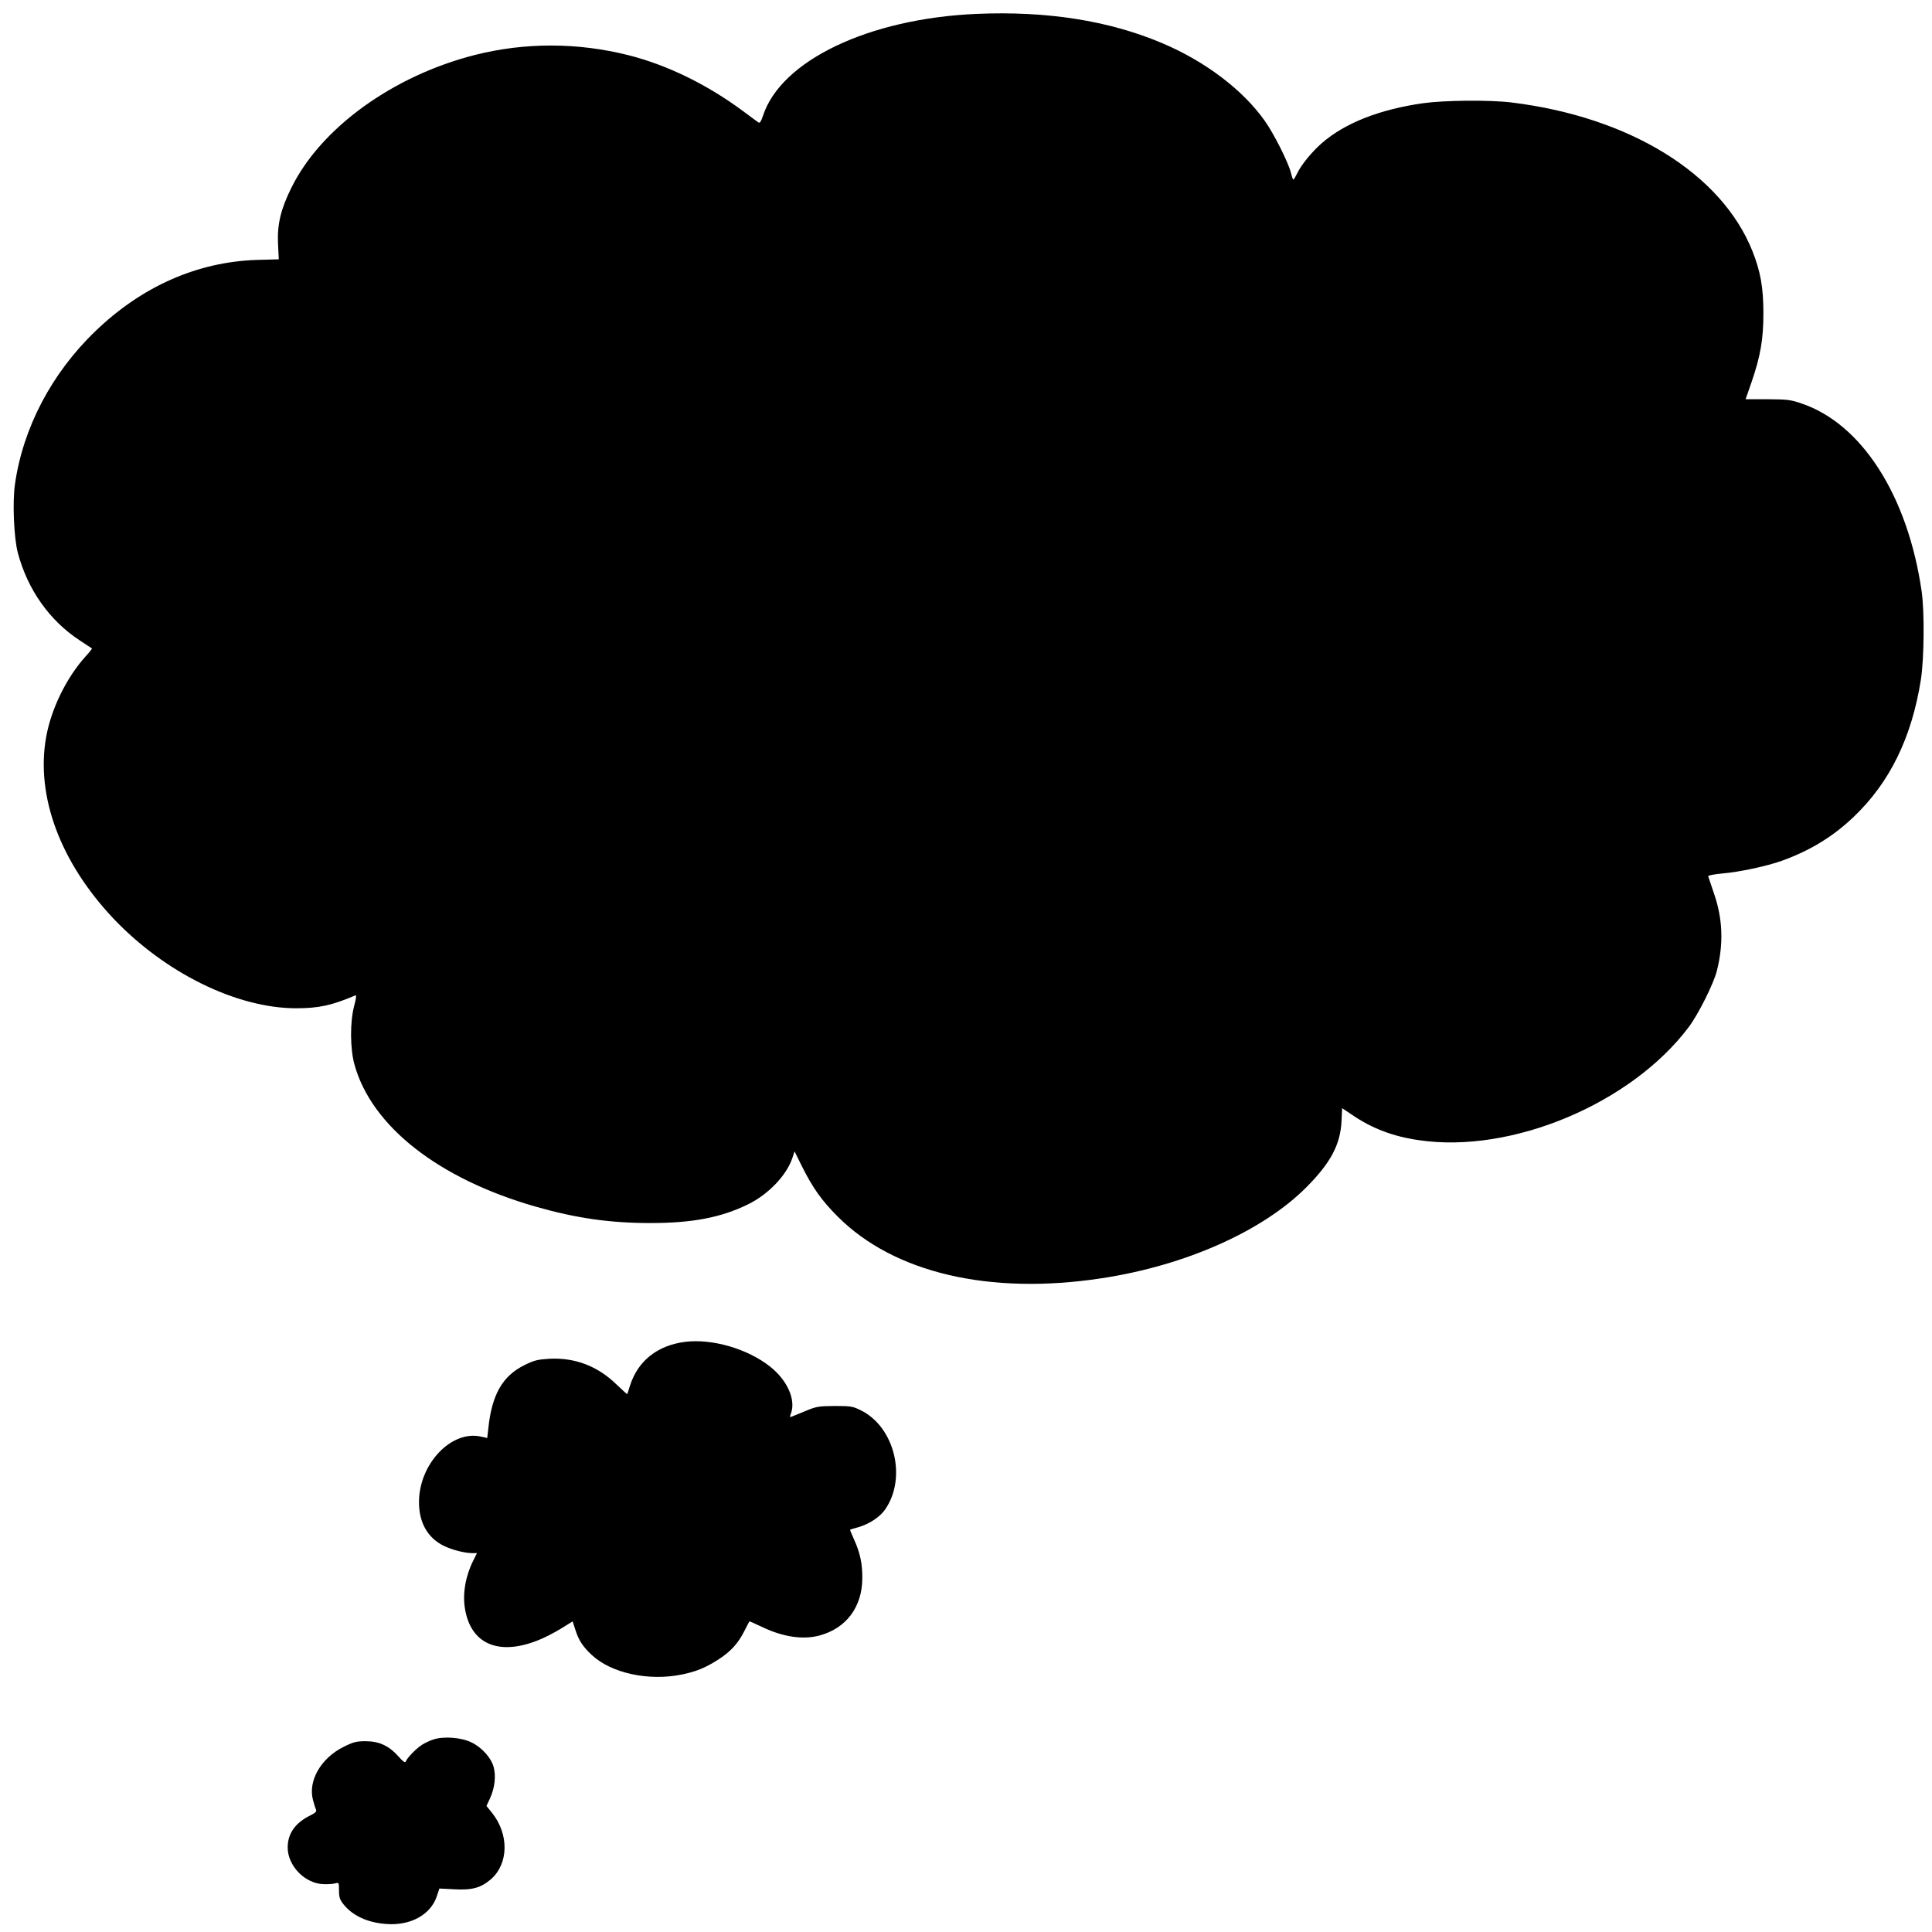
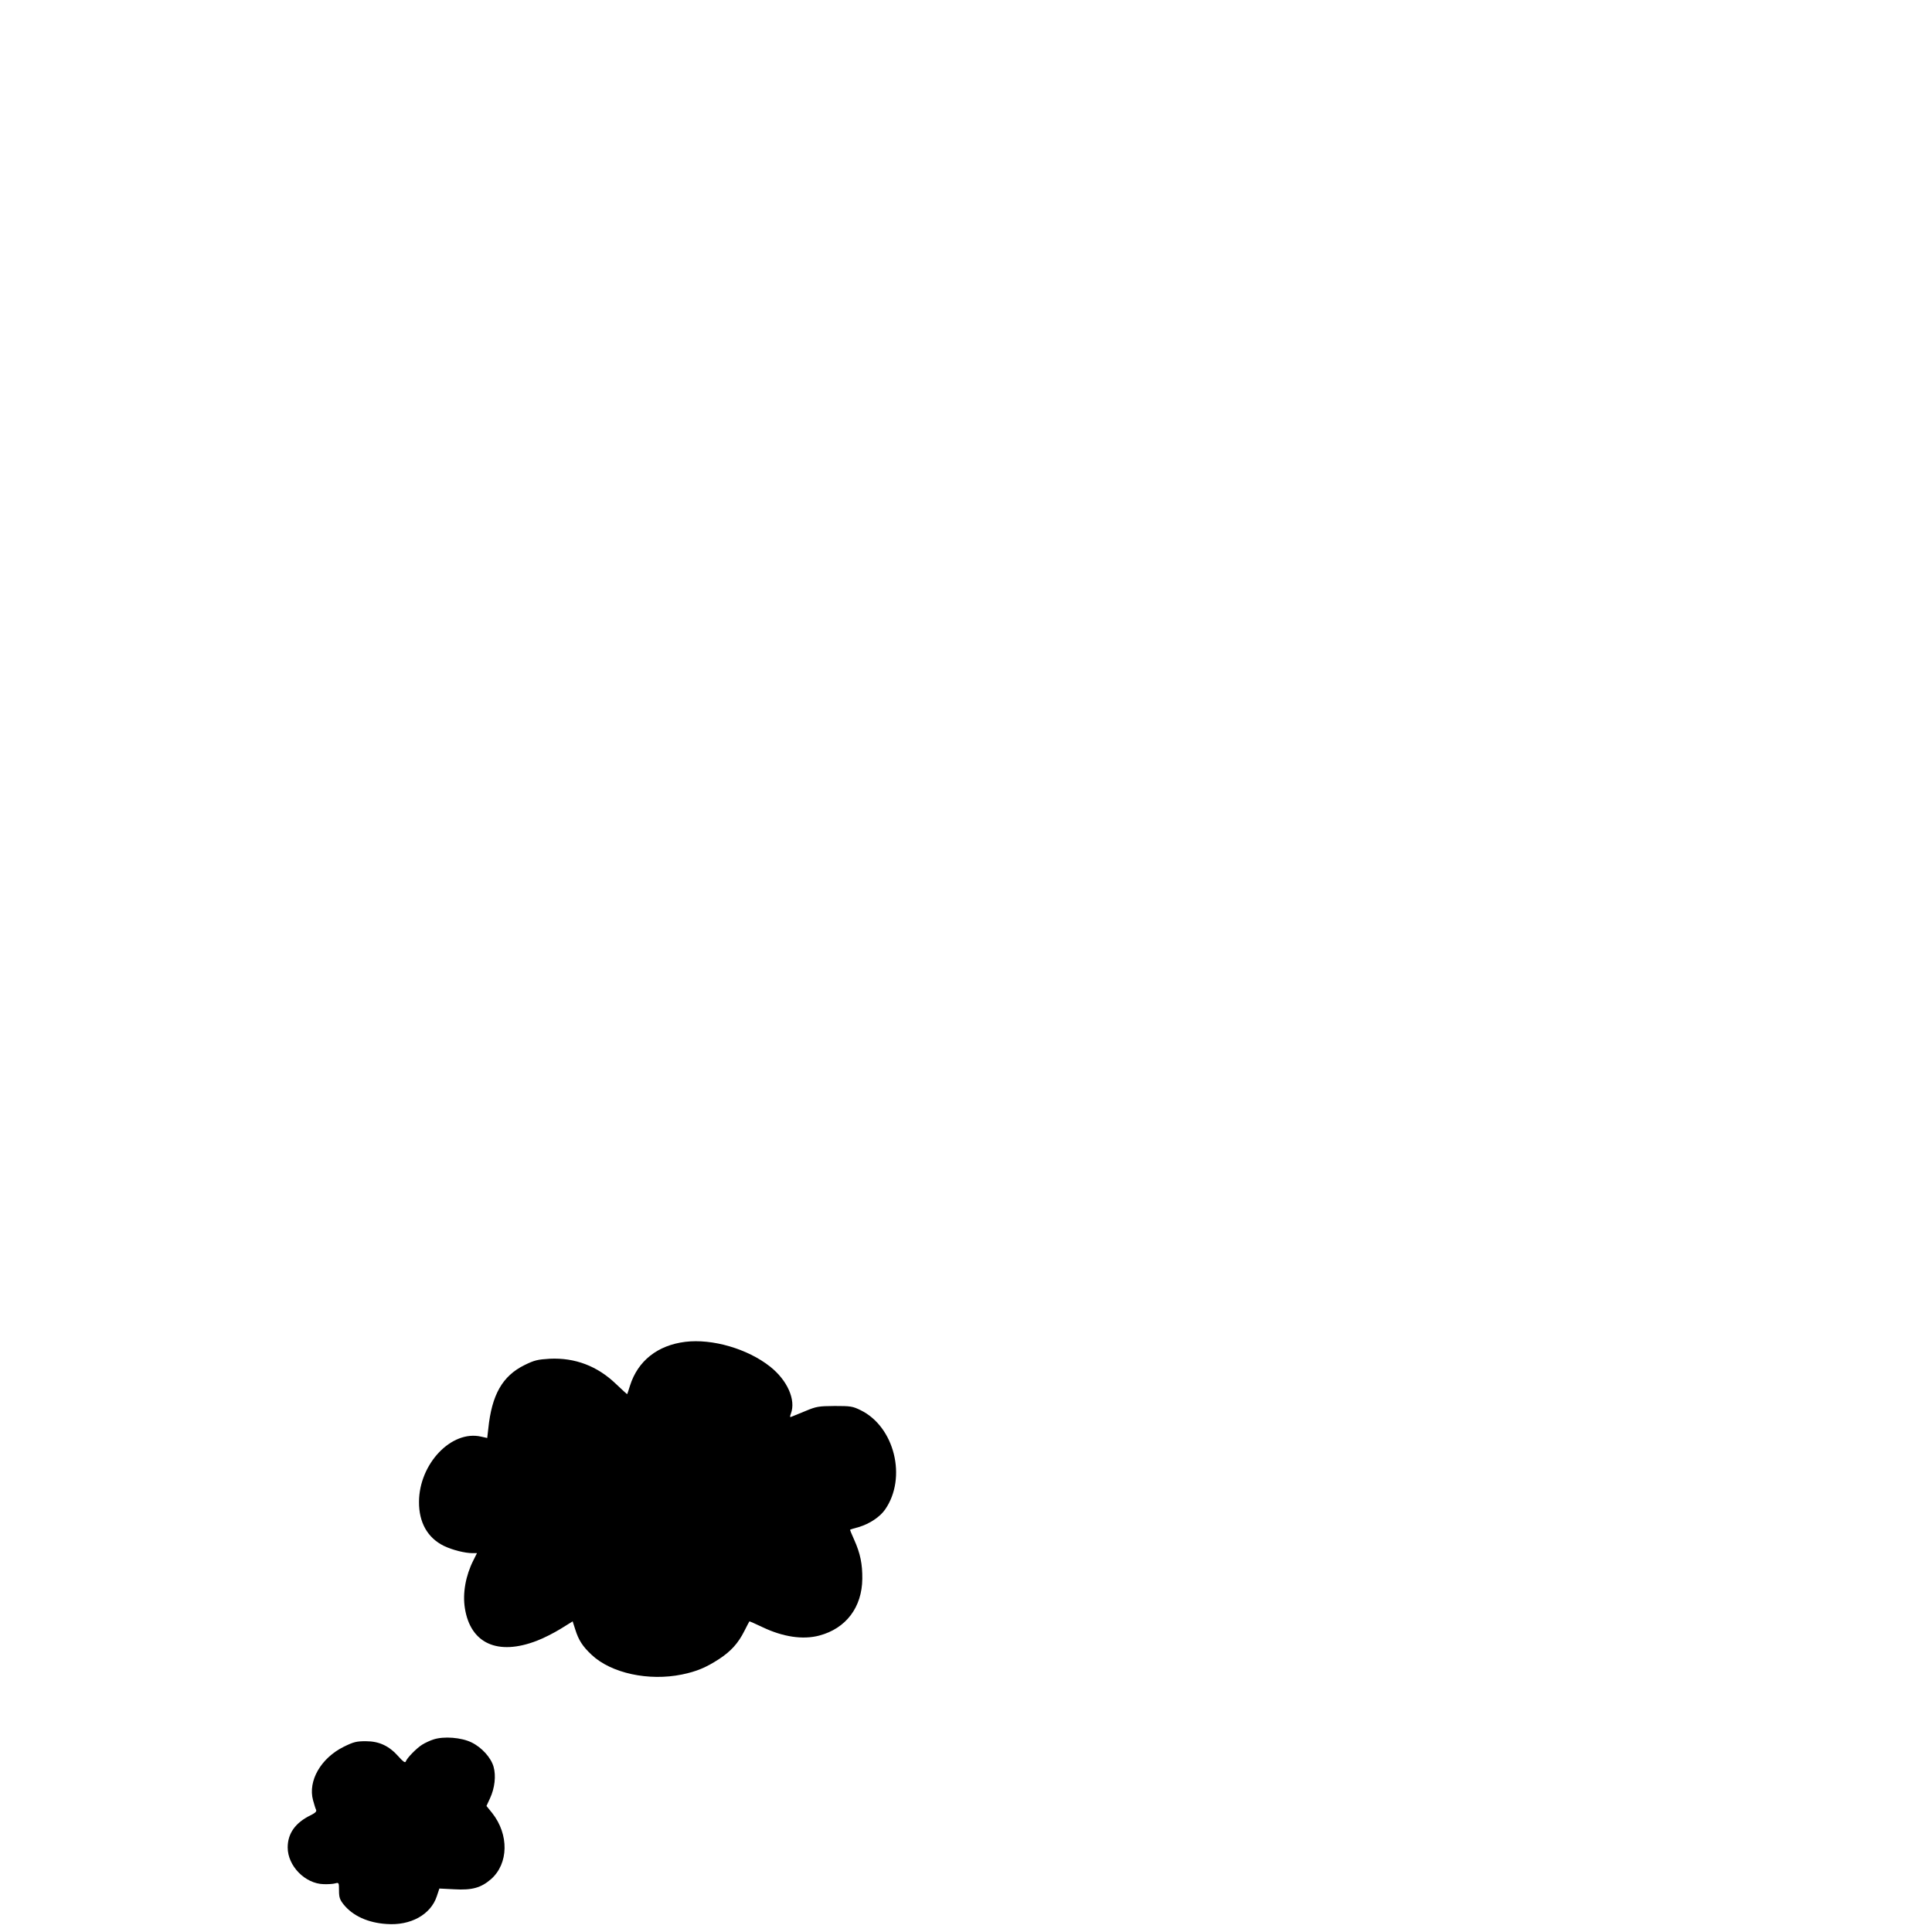
<svg xmlns="http://www.w3.org/2000/svg" version="1.0" width="1280pt" height="1280pt" viewBox="0 0 1280 1280" preserveAspectRatio="xMidYMid meet">
  <g transform="translate(0,1280) scale(0.1,-0.1)" fill="#000000" stroke="none">
-     <path d="M6470 12708 c-714 -31 -1296 -309 -1415 -675 -11 -35 -21 -50 -29 -45 -6 4 -54 39 -106 78 -235 174 -499 303 -755 368 -337 85 -686 86 -1018 2 -544 -138 -1022 -484 -1217 -881 -70 -141 -94 -242 -88 -371 l5 -102 -146 -4 c-393 -13 -761 -175 -1070 -473 -289 -278 -479 -640 -532 -1014 -17 -118 -7 -354 19 -453 65 -245 211 -451 412 -582 41 -27 77 -51 79 -52 2 -2 -17 -26 -43 -54 -128 -143 -228 -349 -261 -537 -68 -390 95 -826 446 -1198 342 -361 818 -595 1211 -595 150 0 237 19 394 86 6 3 3 -24 -9 -68 -29 -108 -28 -287 2 -393 114 -408 557 -755 1199 -939 269 -77 492 -109 762 -109 278 0 469 37 646 124 135 66 256 193 294 308 l14 43 49 -99 c72 -144 131 -227 237 -333 372 -373 1006 -522 1747 -409 556 84 1068 312 1358 603 161 162 225 282 233 438 l4 86 66 -44 c131 -90 270 -143 443 -168 613 -91 1406 242 1787 749 64 85 165 287 187 374 45 179 39 346 -21 516 -19 55 -35 104 -37 110 -1 5 40 13 93 18 111 9 294 48 395 84 186 67 339 160 475 290 239 227 385 524 446 908 22 136 25 457 5 590 -92 632 -397 1108 -796 1242 -72 25 -94 27 -225 28 l-145 0 38 109 c61 177 80 288 80 461 0 169 -19 277 -73 412 -205 513 -813 888 -1595 984 -147 18 -446 15 -588 -5 -286 -41 -514 -130 -667 -262 -66 -57 -141 -148 -166 -203 -11 -22 -22 -41 -25 -41 -3 0 -11 22 -17 48 -19 71 -112 256 -173 342 -145 205 -395 394 -679 514 -354 150 -765 214 -1230 194z" />
    <path d="M4540 3910 c-184 -23 -314 -126 -366 -290 -9 -30 -18 -56 -19 -57 0 -1 -33 29 -73 67 -124 120 -273 176 -440 168 -81 -5 -102 -10 -167 -42 -146 -72 -217 -196 -240 -422 l-7 -61 -41 9 c-196 45 -410 -180 -411 -432 -1 -137 57 -239 165 -292 56 -27 139 -48 190 -48 l29 0 -24 -48 c-51 -101 -72 -218 -56 -317 37 -234 218 -316 478 -215 43 16 113 52 157 79 l79 49 17 -53 c22 -71 49 -113 109 -169 130 -122 378 -175 598 -130 97 20 159 46 244 101 80 52 129 106 170 188 17 33 31 61 33 63 1 1 40 -16 86 -38 136 -65 268 -85 377 -56 177 47 283 187 285 376 1 97 -13 168 -54 259 -16 35 -28 65 -27 66 2 2 28 10 58 18 71 21 140 67 174 116 146 210 63 548 -162 658 -53 26 -66 28 -172 28 -107 -1 -121 -3 -195 -34 -44 -18 -86 -35 -93 -38 -9 -4 -10 1 -2 22 34 90 -23 220 -138 311 -149 118 -383 186 -562 164z" />
    <path d="M2873 1276 c-23 -7 -57 -23 -76 -35 -37 -23 -101 -88 -109 -112 -4 -10 -19 1 -48 34 -62 70 -128 101 -216 101 -62 0 -80 -4 -147 -37 -151 -75 -238 -226 -203 -354 7 -26 16 -55 20 -63 5 -12 -5 -21 -37 -37 -100 -49 -151 -120 -151 -213 0 -122 115 -240 238 -243 28 -1 62 1 76 5 25 7 26 6 26 -47 0 -45 5 -60 30 -92 61 -76 162 -122 285 -130 159 -12 293 62 333 184 l17 51 98 -5 c119 -7 178 10 244 67 117 103 120 296 8 438 l-38 47 24 52 c31 67 40 148 23 208 -17 60 -78 128 -146 161 -67 33 -183 42 -251 20z" />
  </g>
</svg>